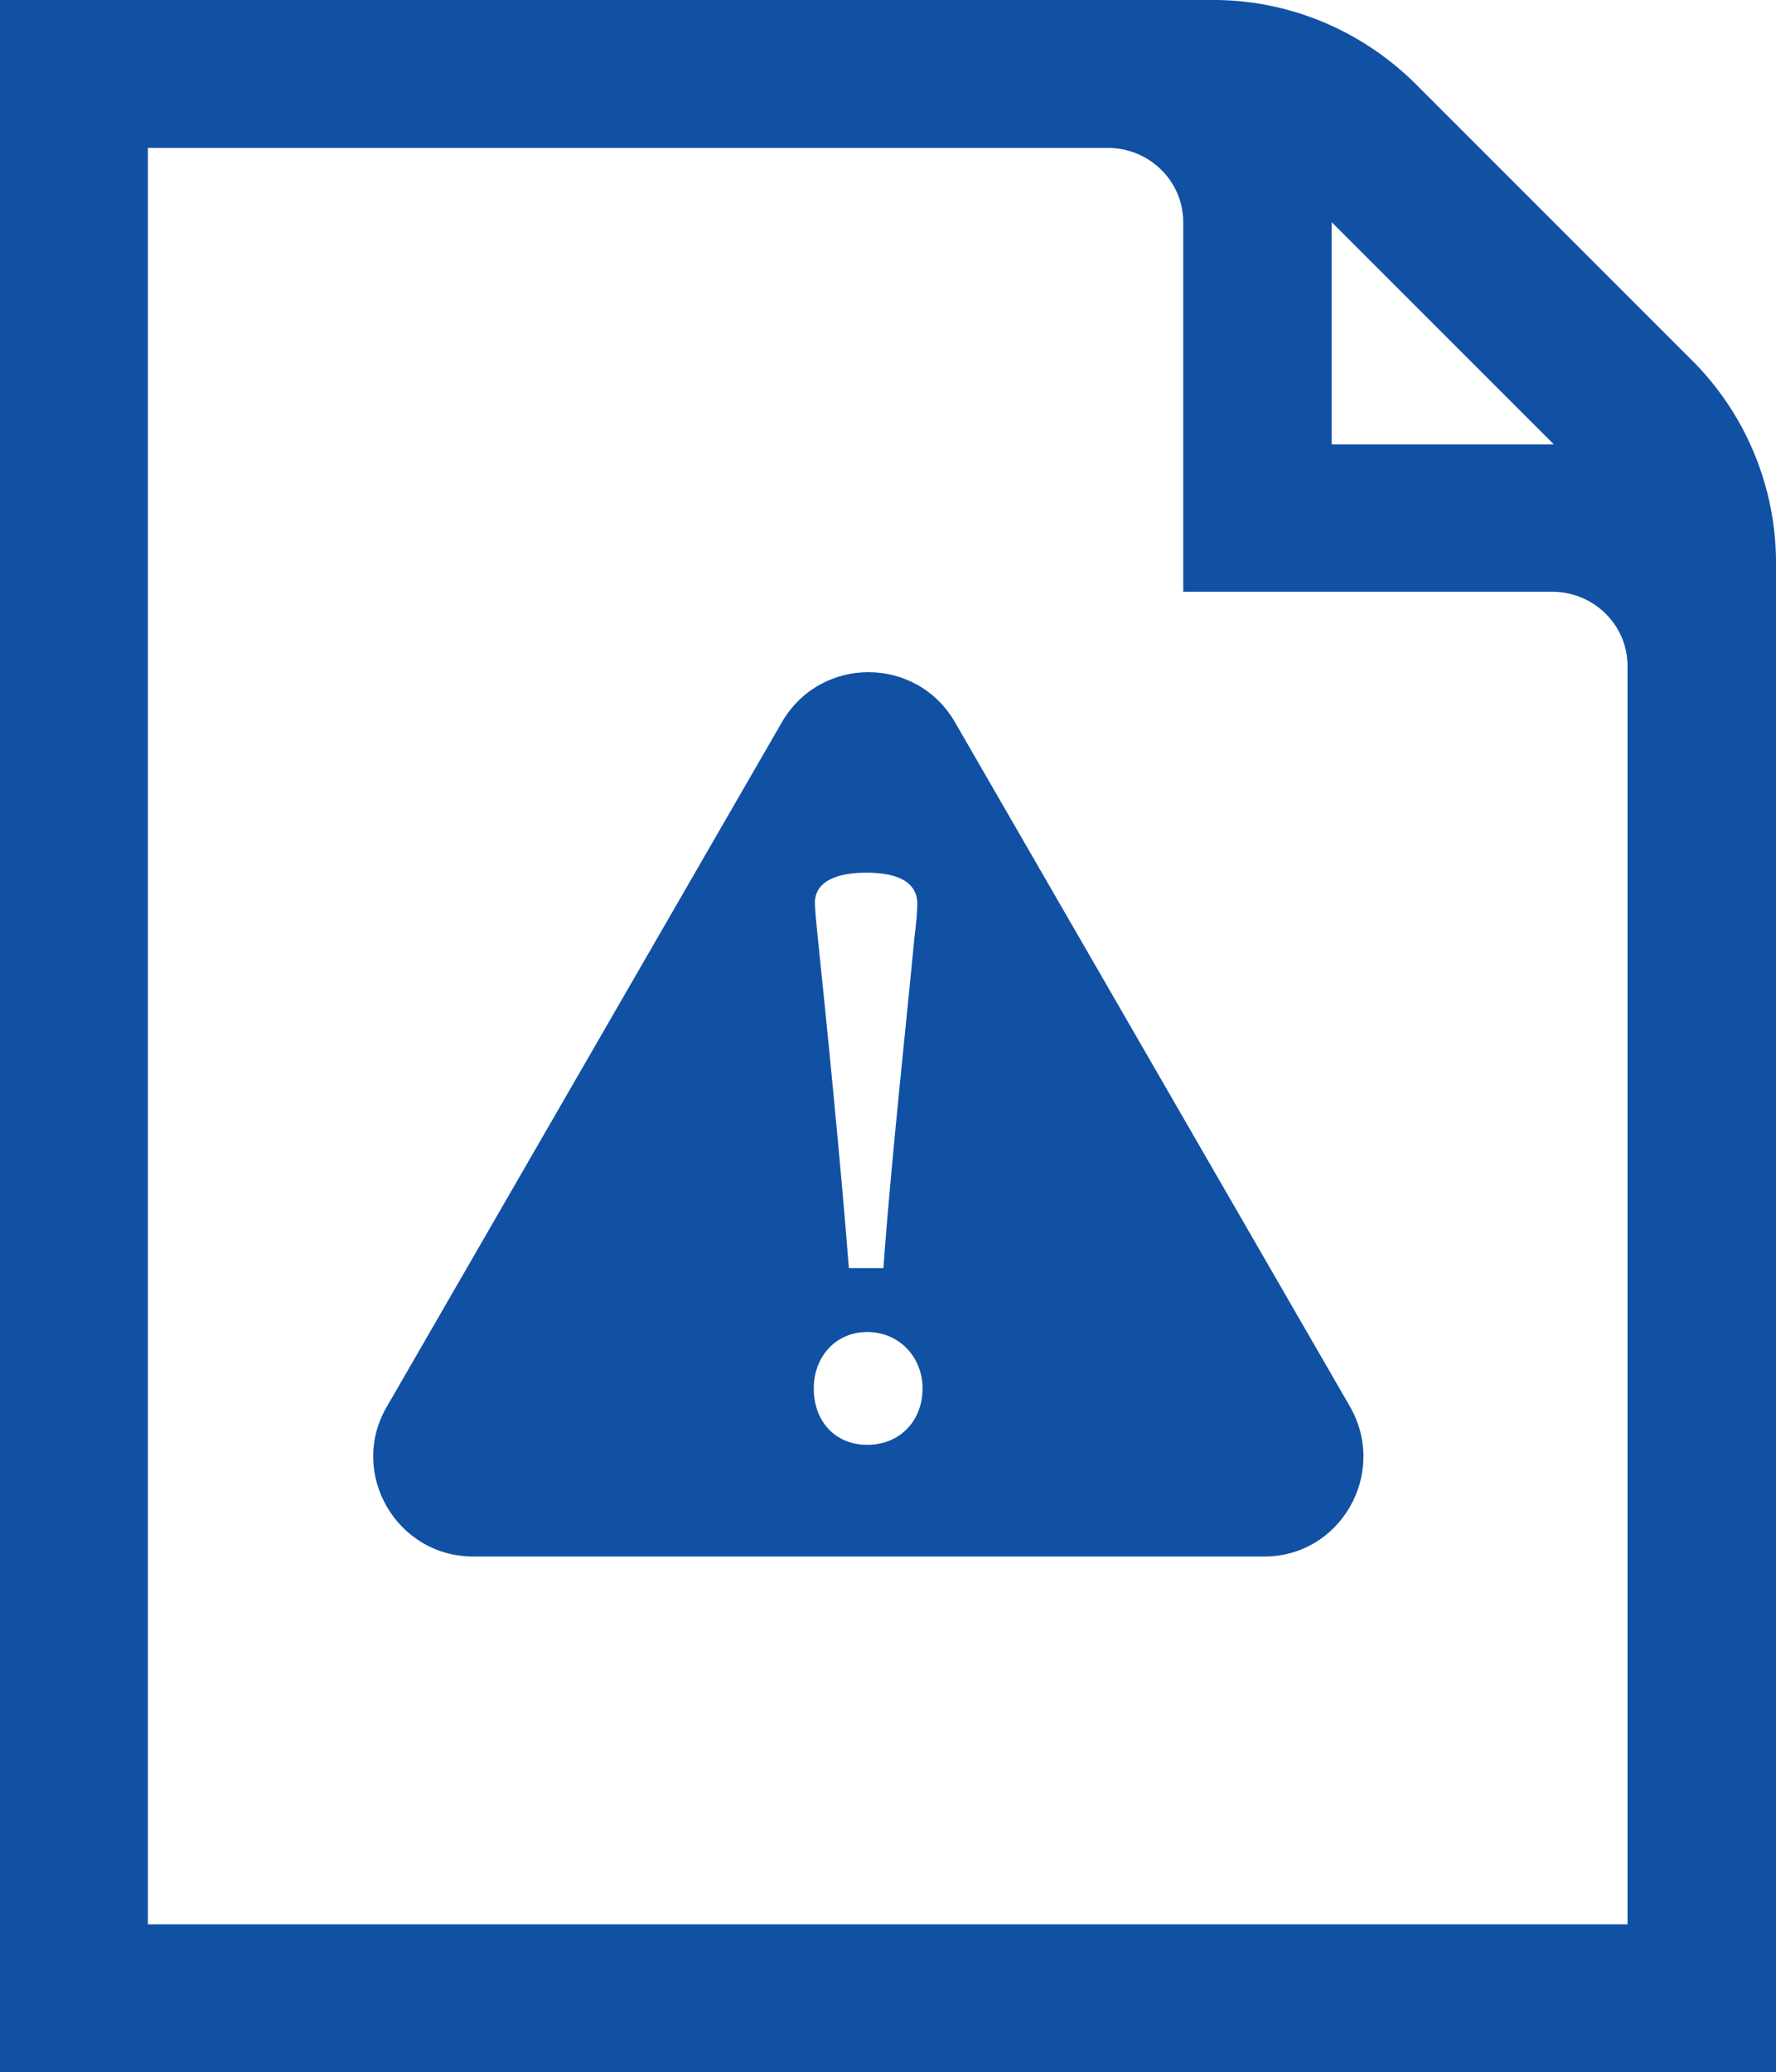
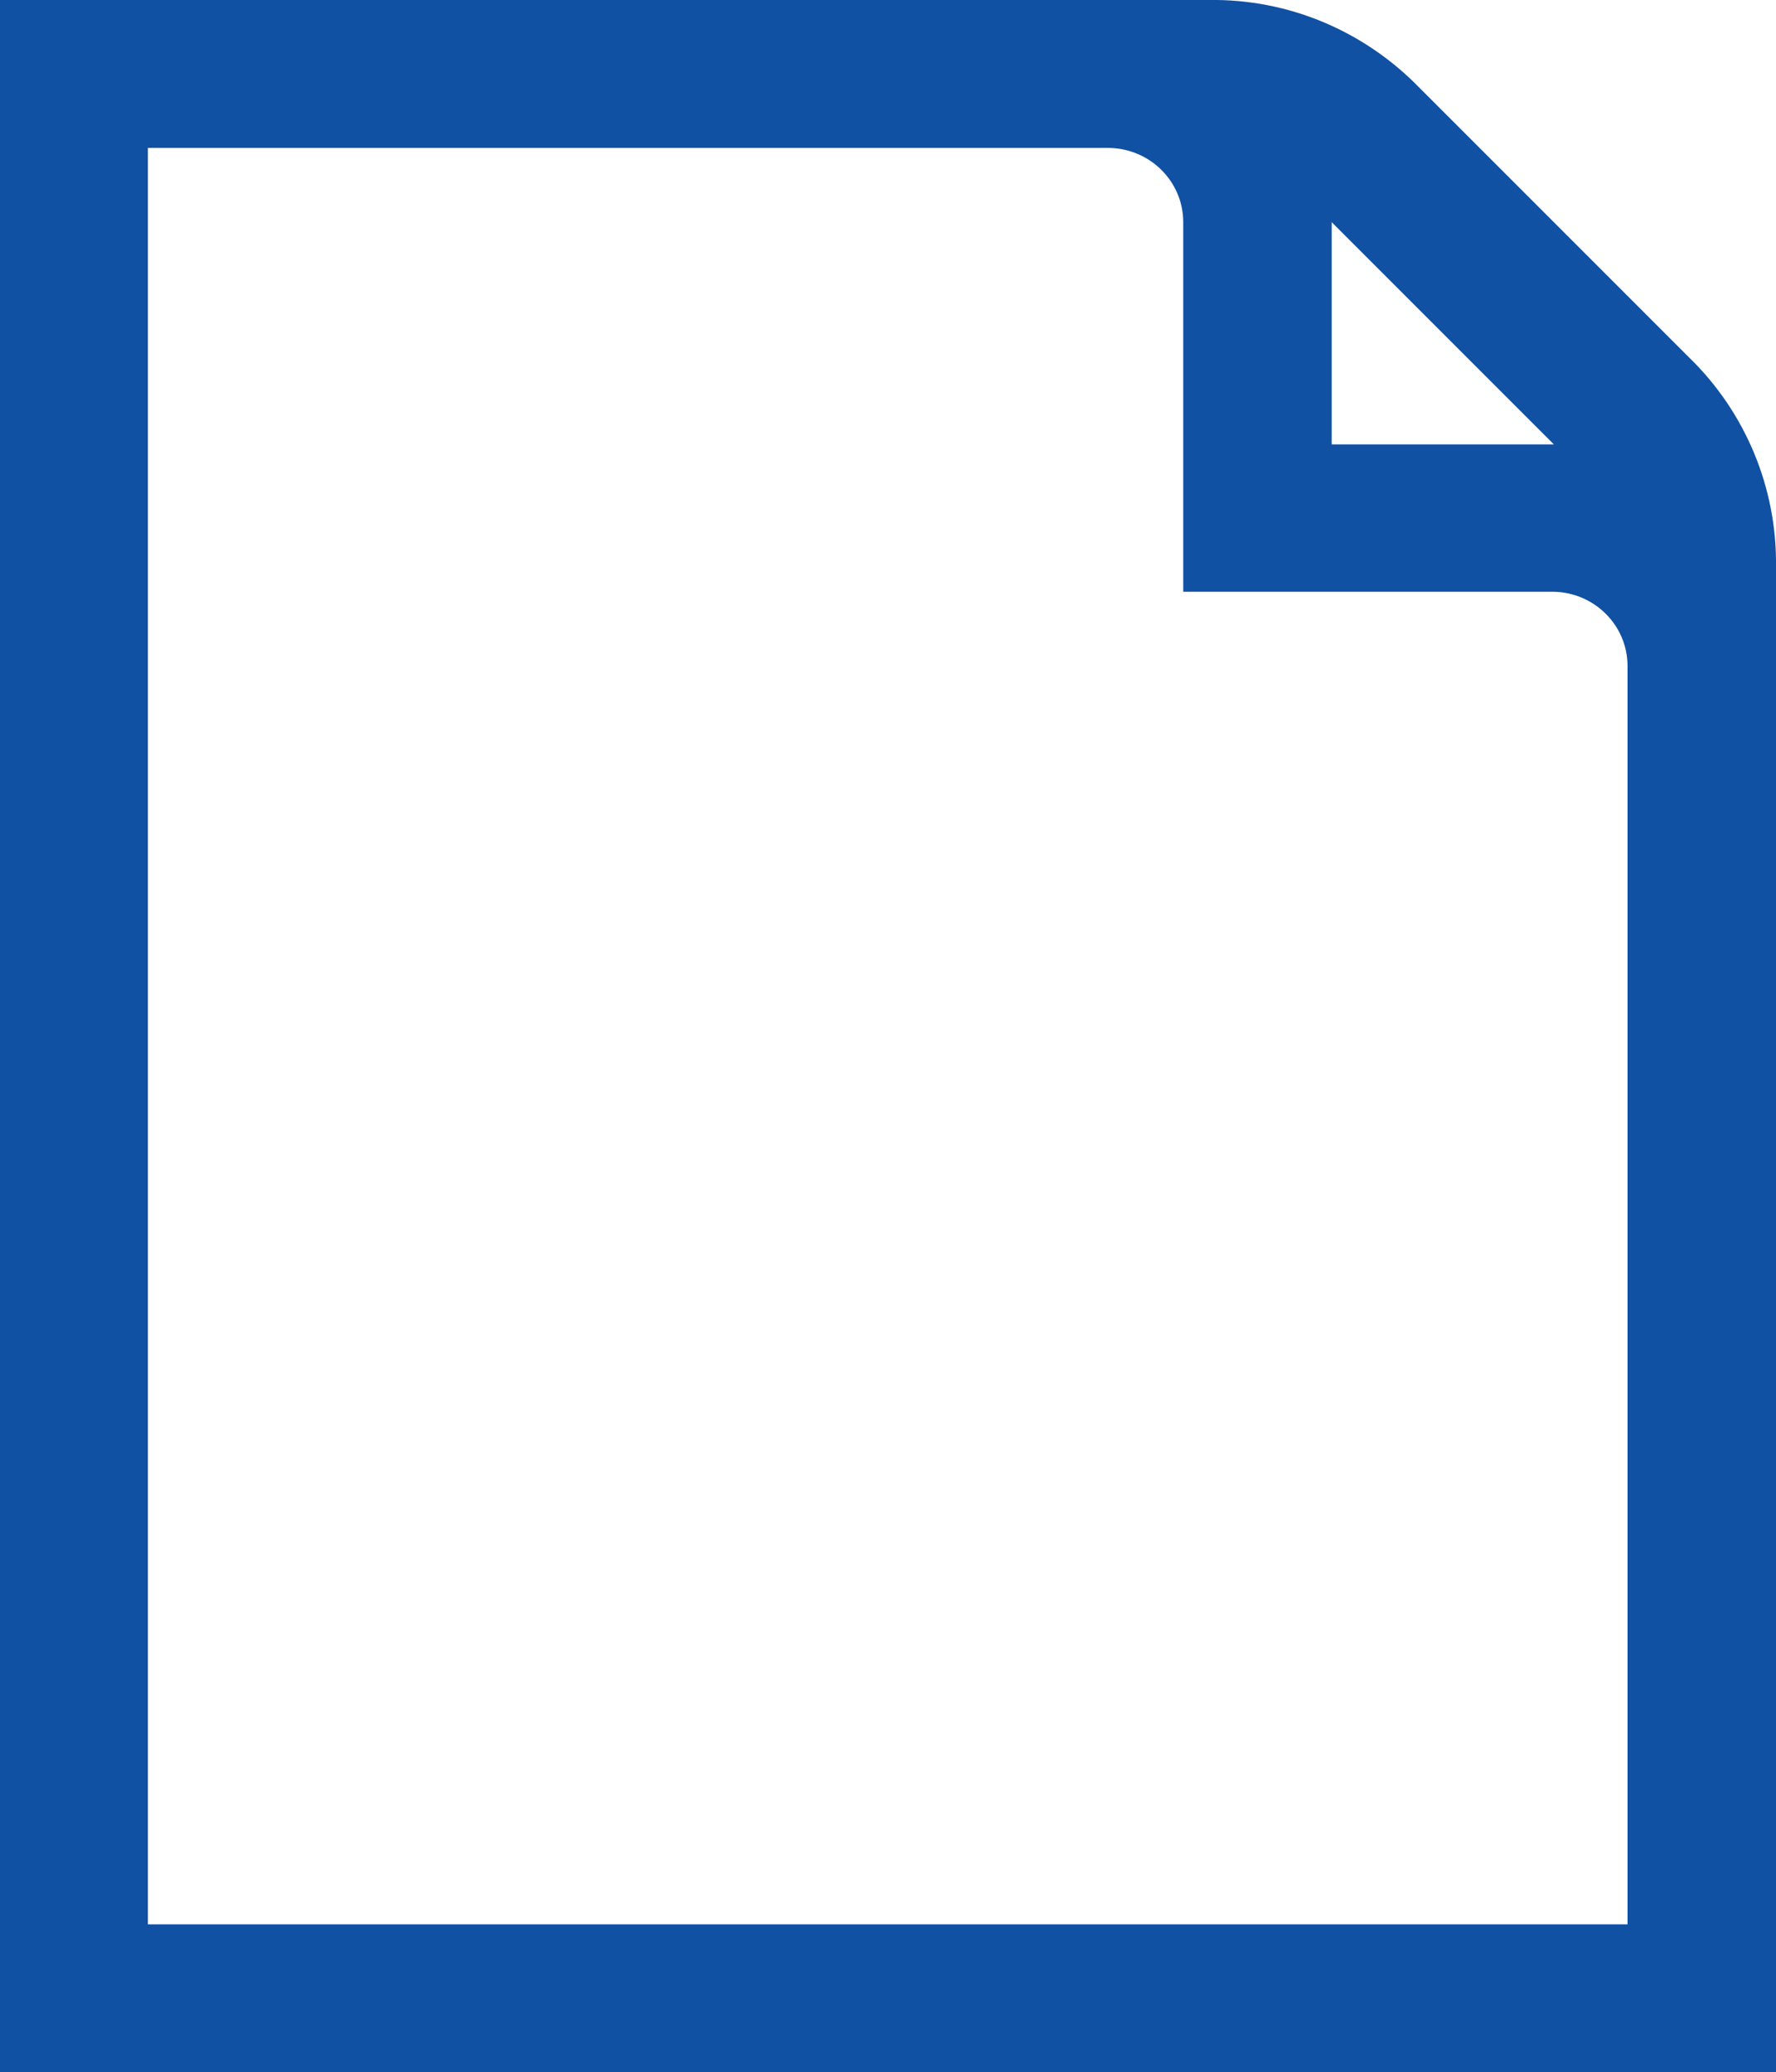
<svg xmlns="http://www.w3.org/2000/svg" version="1.1" x="0px" y="0px" viewBox="0 0 308.6 360" style="enable-background:new 0 0 308.6 360;" xml:space="preserve">
  <style type="text/css">
	.st0{fill:#1151A4;}
</style>
  <g id="Layer_2_1_">
    <path id="curve0-2" class="st0" d="M0,0h210.1c13.7-0.2,26.8,5.3,36.4,15.1l47,47c9.8,9.5,15.3,22.7,15.1,36.4V360H0V0z    M231.4,38.6v38.6H270L231.4,38.6z M25.7,25.7v308.6h257.1V115.7c0-7.1-5.8-12.8-12.9-12.9h-64.3V38.6c0-7.1-5.8-12.8-12.9-12.9   L25.7,25.7z" />
  </g>
  <g id="Layer_3">
    <g>
-       <path class="st0" d="M234.6,244.4l-68.7-119c-6.7-11.5-23.3-11.5-30,0l-68.7,119c-6.7,11.5,1.7,26,15,26h137.5    C232.9,270.4,241.2,256,234.6,244.4z M150.5,151.6c4.1,0,8.7,0.9,8.9,5.2c0,1.5-0.2,3.7-0.5,6c-1.1,11.8-4.1,39.3-5.4,57.5h-6    c-1.4-18.2-4.1-45-5.4-57.4c-0.2-2-0.5-4.7-0.5-6.3C141.8,152.7,146.2,151.6,150.5,151.6z M150.7,251c-5.5,0-9.3-4-9.3-9.8    c0-5.5,3.8-9.8,9.3-9.8c5.5,0,9.6,4.3,9.6,9.8C160.3,247,156.2,251,150.7,251z" />
-     </g>
+       </g>
  </g>
</svg>